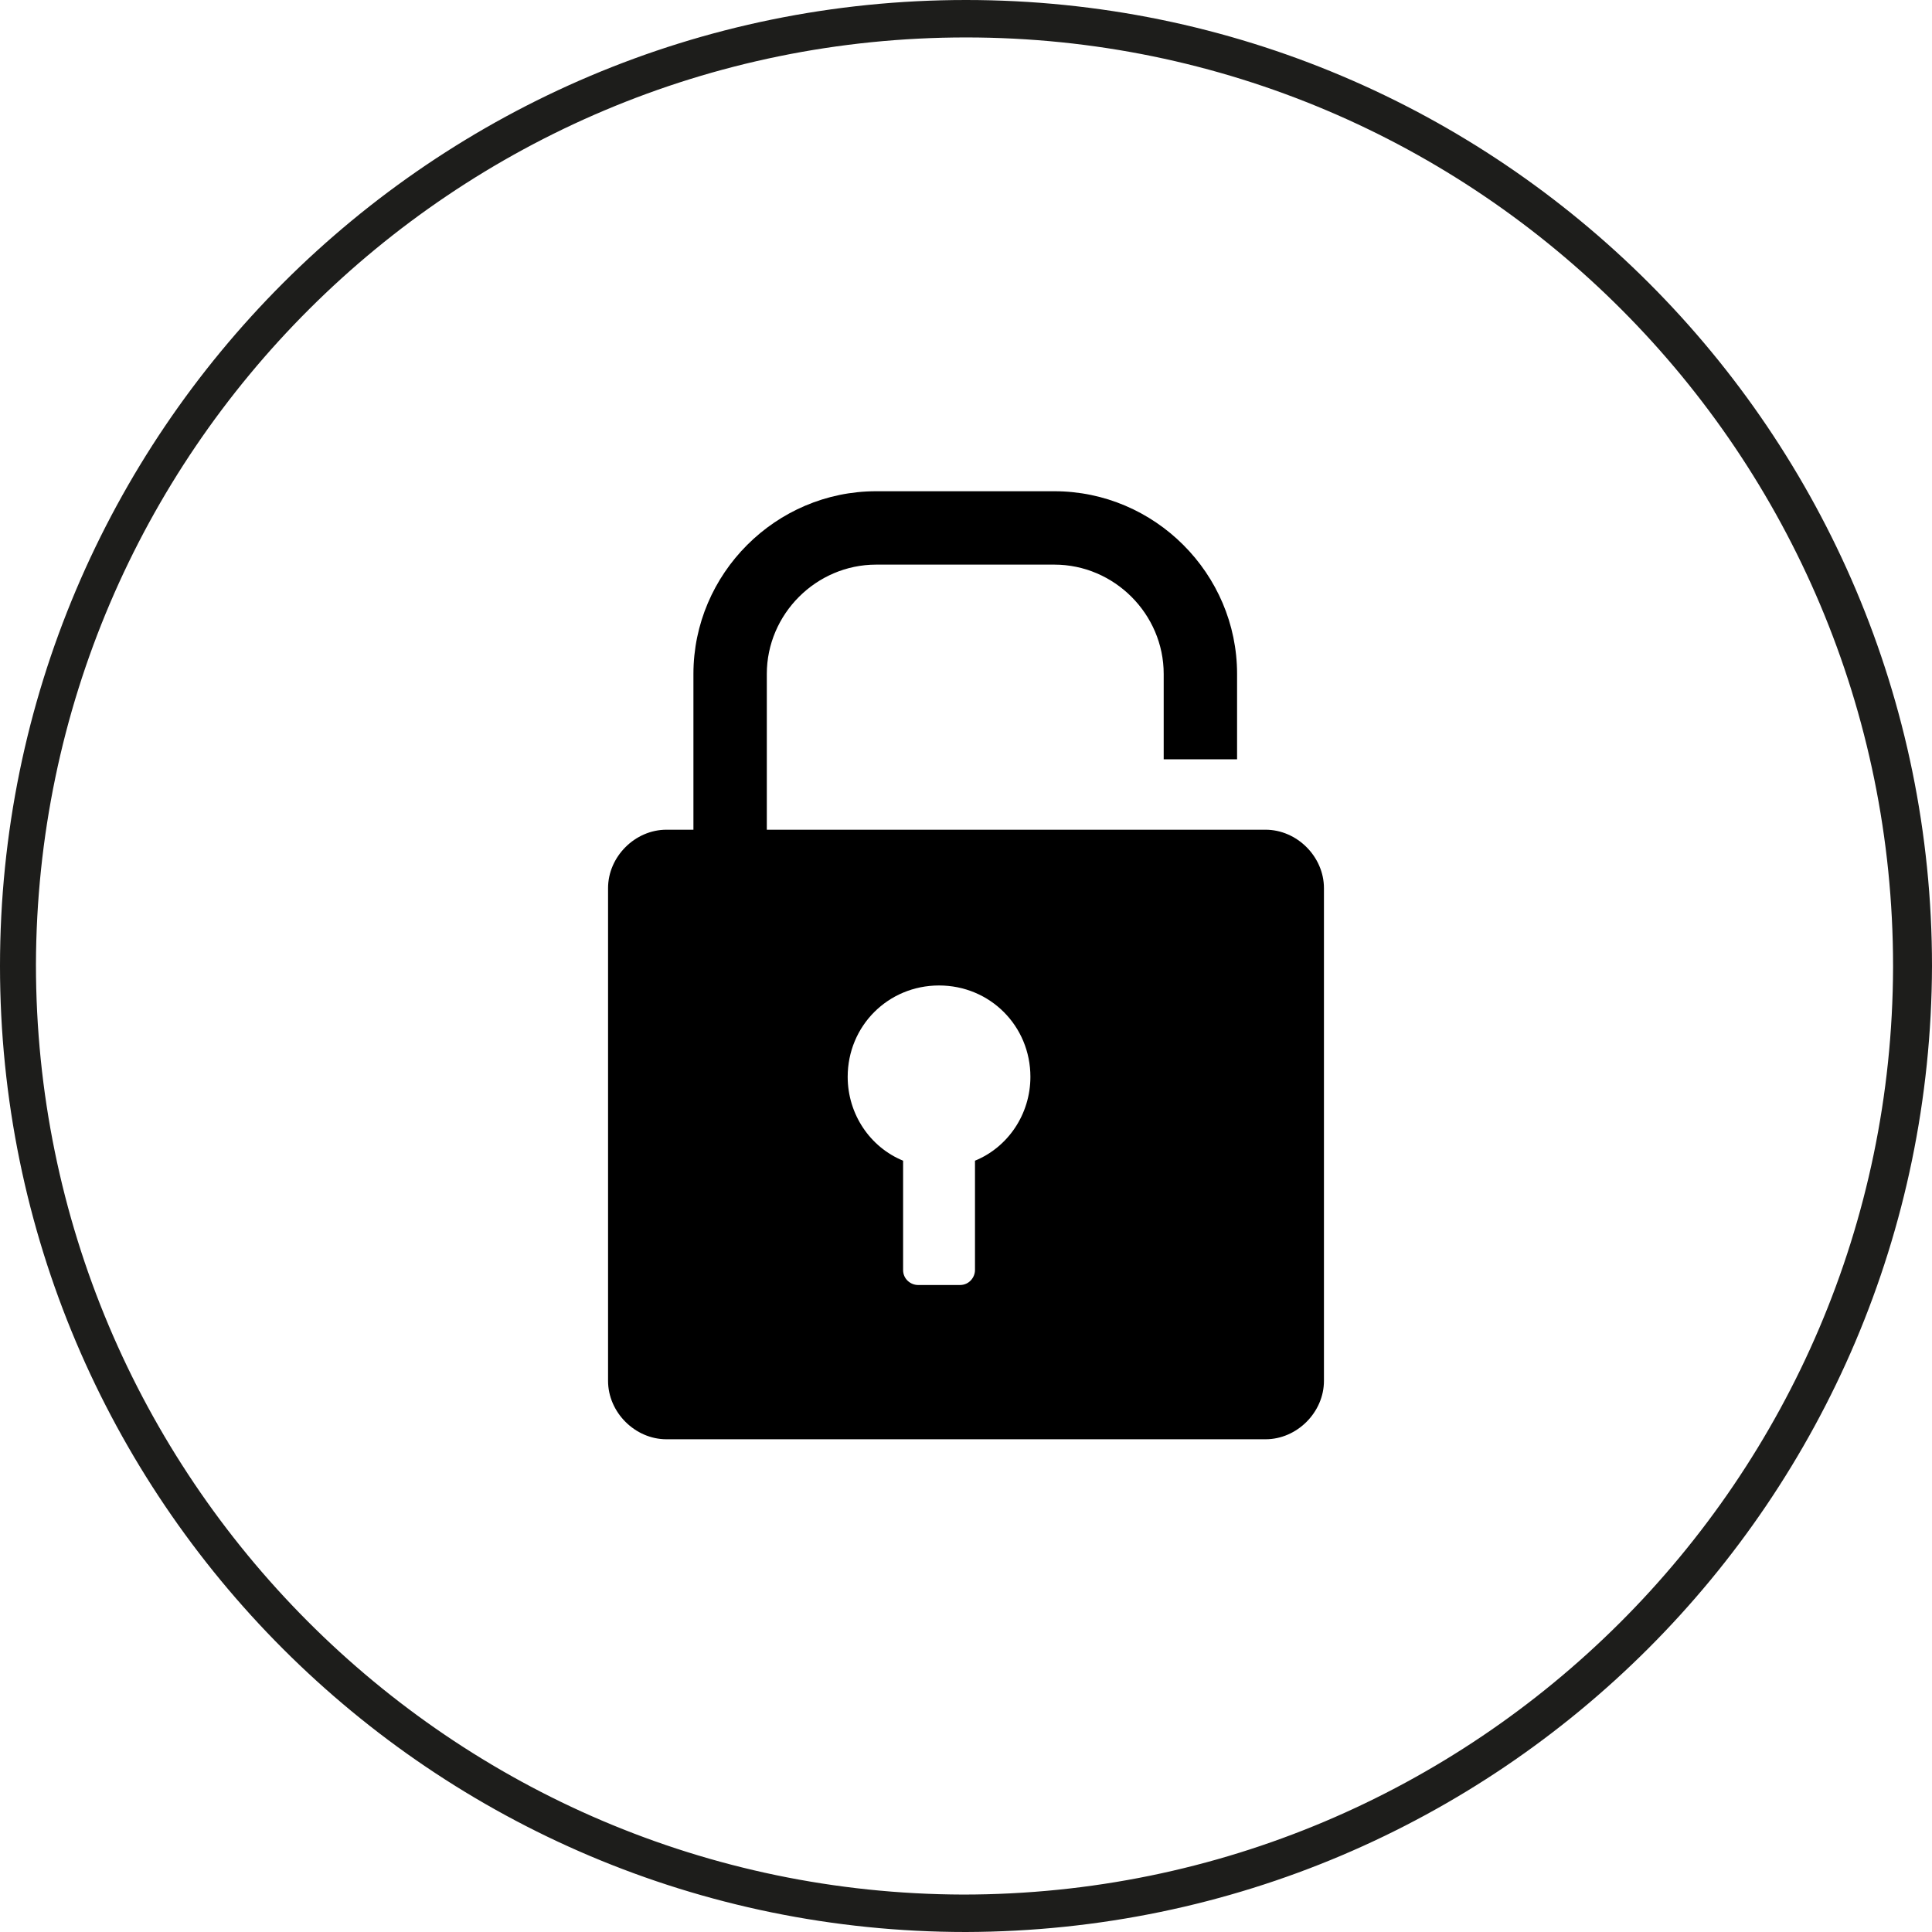
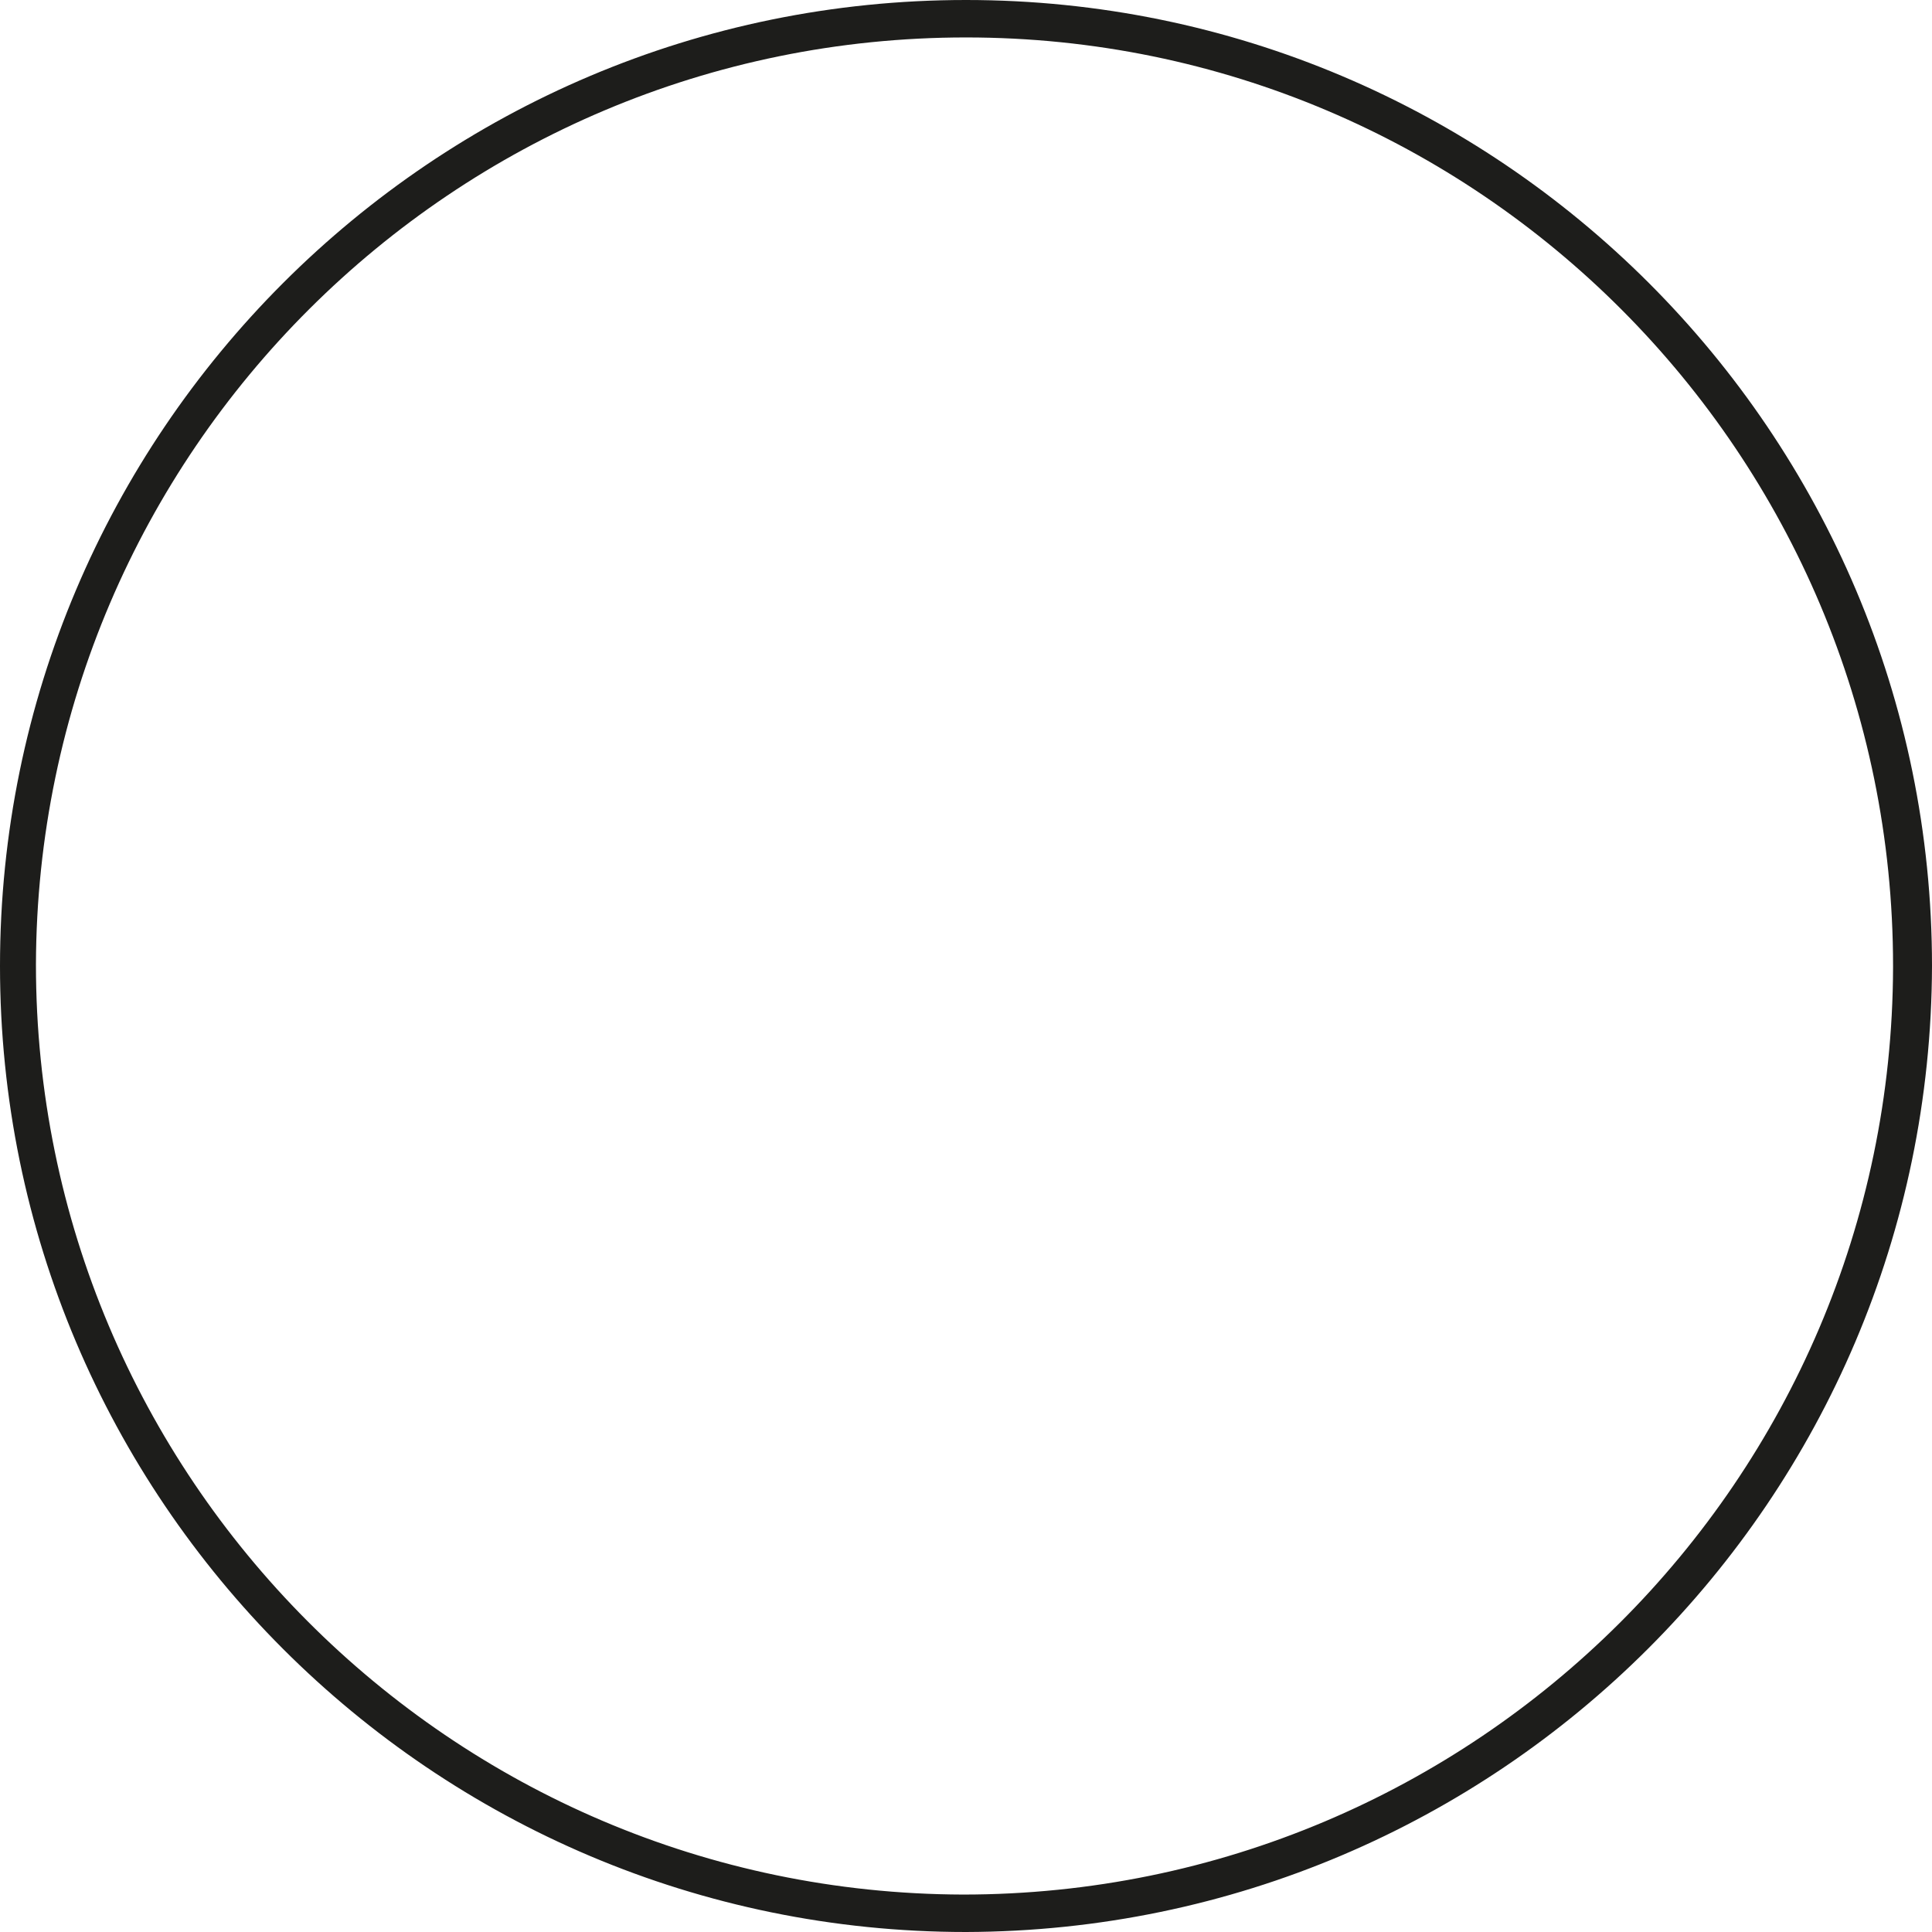
<svg xmlns="http://www.w3.org/2000/svg" version="1.1" id="Ebene_14" x="0px" y="0px" viewBox="0 0 129 129" style="enable-background:new 0 0 129 129;" xml:space="preserve">
  <style type="text/css">
	.st0{fill:#1D1D1B;}
</style>
  <path class="st0" d="M64.5,129C28.9,129,0,100.1,0,64.5S28.9,0,64.5,0S129,28.9,129,64.5C128.9,100.1,100.1,128.9,64.5,129z   M64.5,2.5c-34.2,0-62,27.7-62.1,61.9c0,34.2,27.7,62,61.9,62.1c34.2,0,62-27.7,62.1-61.9c0,0,0,0,0-0.1  C126.4,30.3,98.7,2.5,64.5,2.5z" />
-   <path d="M84.5,55.4H51.2V45c0-4,3.3-7.3,7.3-7.3h11.9c4,0,7.3,3.3,7.3,7.3v5.7h4.9V45c0-6.7-5.5-12.2-12.2-12.2H58.5  c-6.7,0-12.2,5.5-12.2,12.2v10.4h-1.8c-2.1,0-3.9,1.8-3.9,3.9v32.9c0,2.1,1.8,3.9,3.9,3.9h40c2.1,0,3.9-1.8,3.9-3.9V59.3  C88.4,57.2,86.6,55.4,84.5,55.4z M65.1,77.5v7.3c0,0.5-0.4,1-1,1h-2.8c-0.5,0-1-0.4-1-1v-7.3c-2.2-0.9-3.7-3.1-3.7-5.6  c0-3.4,2.7-6.1,6.1-6.1c3.4,0,6.1,2.7,6.1,6.1C68.8,74.4,67.3,76.6,65.1,77.5z" />
</svg>